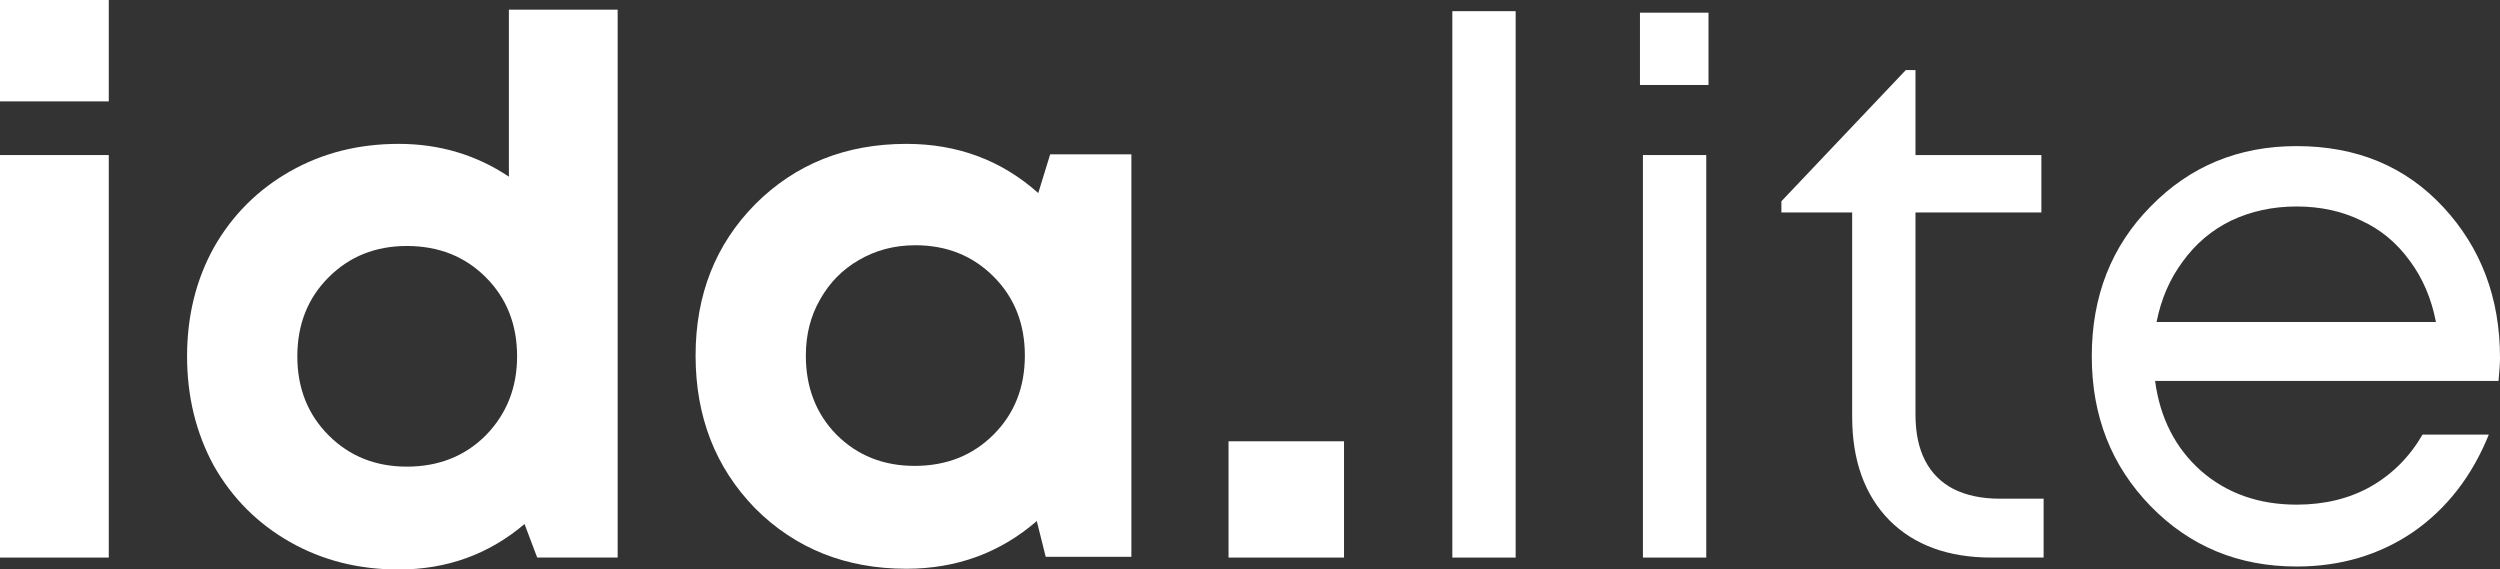
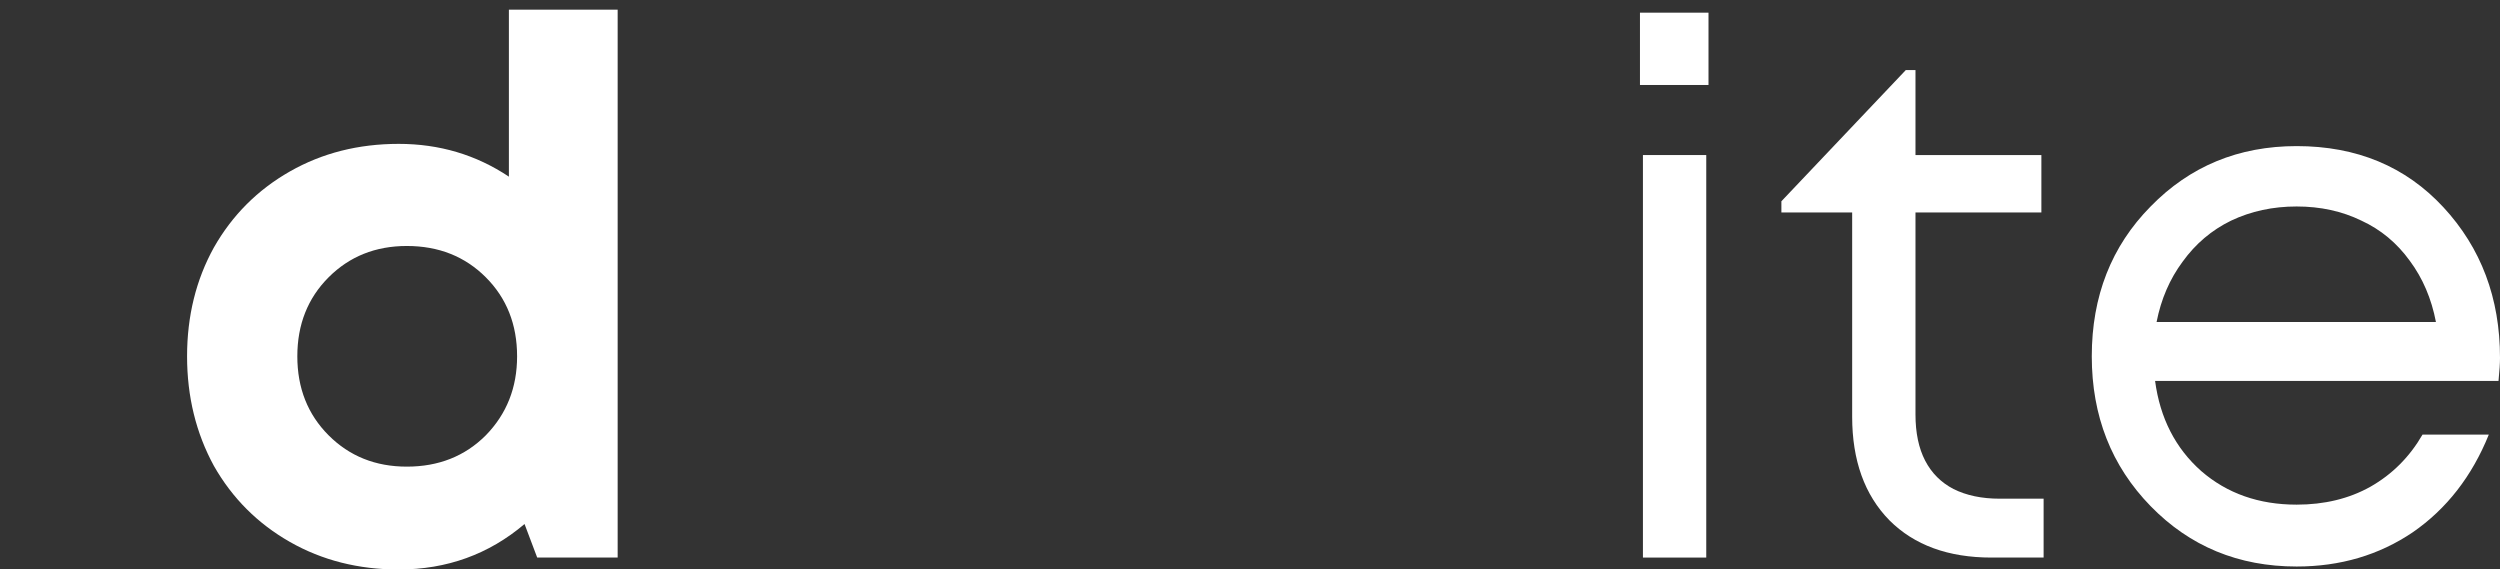
<svg xmlns="http://www.w3.org/2000/svg" width="259" height="59" viewBox="0 0 259 59" fill="none">
  <rect x="0" y="0" width="259" height="59" fill="#333333" stroke="none" />
-   <path d="M0 10.503V0H11.268V10.503H0ZM0 57.764V16.063H11.268V57.764H0Z" fill="white" />
  <path d="M52.721 1.004H63.989V57.764H55.654L54.342 54.289C50.638 57.43 46.29 59 41.3 59C37.132 59 33.376 58.048 30.032 56.143C26.688 54.238 24.064 51.612 22.16 48.266C20.308 44.868 19.381 41.084 19.381 36.914C19.381 32.743 20.308 28.985 22.16 25.639C24.064 22.292 26.688 19.667 30.032 17.762C33.376 15.857 37.132 14.905 41.3 14.905C45.518 14.905 49.326 16.037 52.721 18.302V1.004ZM34.045 45.099C36.206 47.262 38.907 48.343 42.148 48.343C45.441 48.343 48.168 47.262 50.329 45.099C52.49 42.886 53.571 40.157 53.571 36.914C53.571 33.619 52.49 30.89 50.329 28.728C48.168 26.565 45.441 25.484 42.148 25.484C38.907 25.484 36.206 26.565 34.045 28.728C31.884 30.89 30.803 33.619 30.803 36.914C30.803 40.209 31.884 42.937 34.045 45.099Z" fill="white" />
-   <path d="M108.799 15.986H117.211V57.687H108.336L107.41 53.98C103.603 57.275 99.101 58.923 93.904 58.923C87.627 58.923 82.405 56.838 78.237 52.667C74.121 48.446 72.063 43.169 72.063 36.836C72.063 30.555 74.121 25.33 78.237 21.16C82.405 16.989 87.627 14.905 93.904 14.905C99.204 14.905 103.757 16.603 107.564 20.001L108.799 15.986ZM86.65 45.022C88.81 47.184 91.512 48.266 94.753 48.266C98.046 48.266 100.773 47.184 102.934 45.022C105.095 42.86 106.175 40.131 106.175 36.836C106.175 33.541 105.095 30.813 102.934 28.651C100.773 26.488 98.072 25.407 94.83 25.407C92.669 25.407 90.714 25.922 88.965 26.952C87.267 27.93 85.929 29.294 84.952 31.044C83.974 32.743 83.485 34.674 83.485 36.836C83.485 40.131 84.54 42.86 86.65 45.022Z" fill="white" />
-   <path d="M127.277 57.764V45.717H139.24V57.764H127.277Z" fill="white" />
-   <path d="M150.462 57.764V1.158H157.022V57.764H150.462Z" fill="white" />
  <path d="M169.9 8.804V1.313H177V8.804H169.9ZM170.208 57.764V16.063H176.768V57.764H170.208Z" fill="white" />
  <path d="M207.165 51.664H211.718V57.764H206.316C201.84 57.764 198.315 56.477 195.743 53.903C193.17 51.278 191.884 47.699 191.884 43.169V22.009H184.552V20.851L197.441 7.259H198.444V16.063H211.487V22.009H198.444V42.937C198.444 44.842 198.778 46.438 199.447 47.725C200.116 49.012 201.094 49.99 202.38 50.66C203.718 51.329 205.313 51.664 207.165 51.664Z" fill="white" />
  <path d="M259 37.068C259 37.634 258.949 38.432 258.846 39.462H223.267C223.782 43.323 225.377 46.438 228.052 48.806C230.728 51.123 234.021 52.281 237.931 52.281C240.812 52.281 243.359 51.664 245.571 50.428C247.835 49.141 249.636 47.339 250.974 45.022H257.842C256.093 49.347 253.469 52.719 249.97 55.139C246.472 57.507 242.459 58.691 237.931 58.691C231.911 58.691 226.869 56.606 222.804 52.436C218.74 48.266 216.708 43.092 216.708 36.914C216.708 30.684 218.74 25.51 222.804 21.391C226.869 17.221 231.911 15.136 237.931 15.136C244.156 15.136 249.224 17.247 253.135 21.469C257.045 25.69 259 30.89 259 37.068ZM237.931 21.391C235.461 21.391 233.197 21.881 231.139 22.859C229.133 23.837 227.461 25.253 226.123 27.106C224.785 28.908 223.885 30.993 223.422 33.361H252.363C251.9 30.942 250.999 28.831 249.662 27.029C248.324 25.175 246.652 23.785 244.645 22.859C242.639 21.881 240.401 21.391 237.931 21.391Z" fill="white" />
</svg>